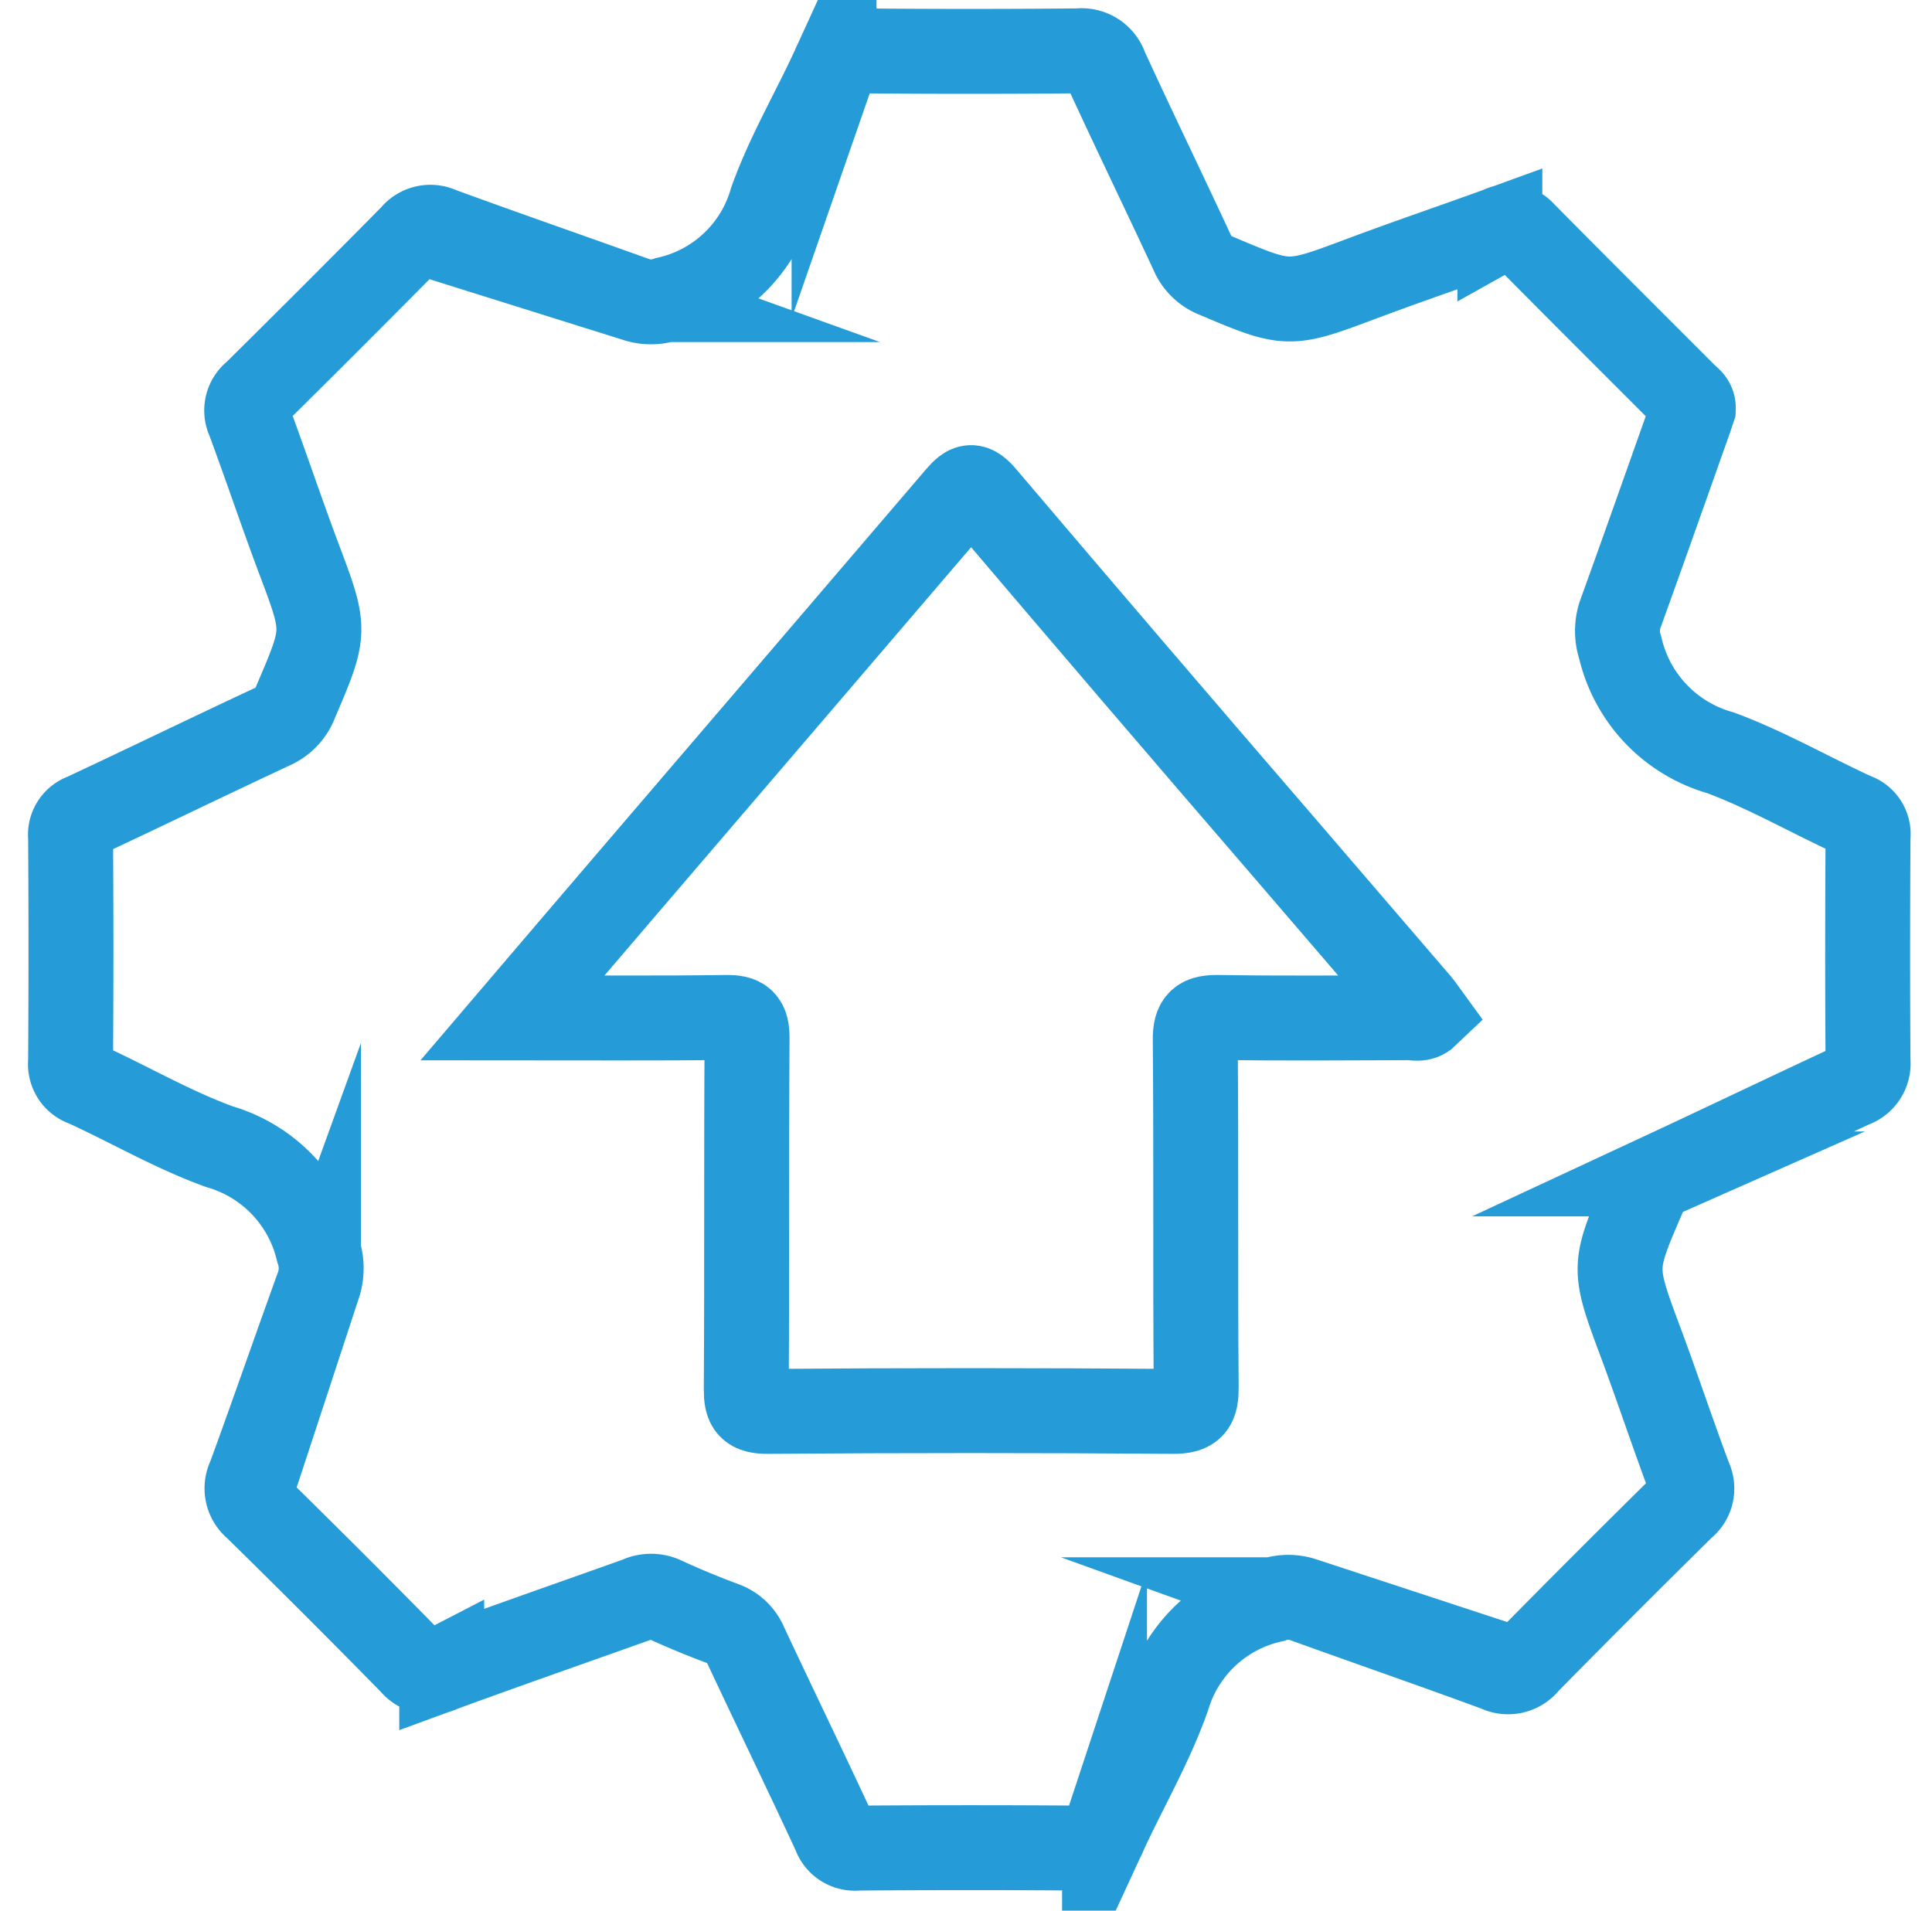
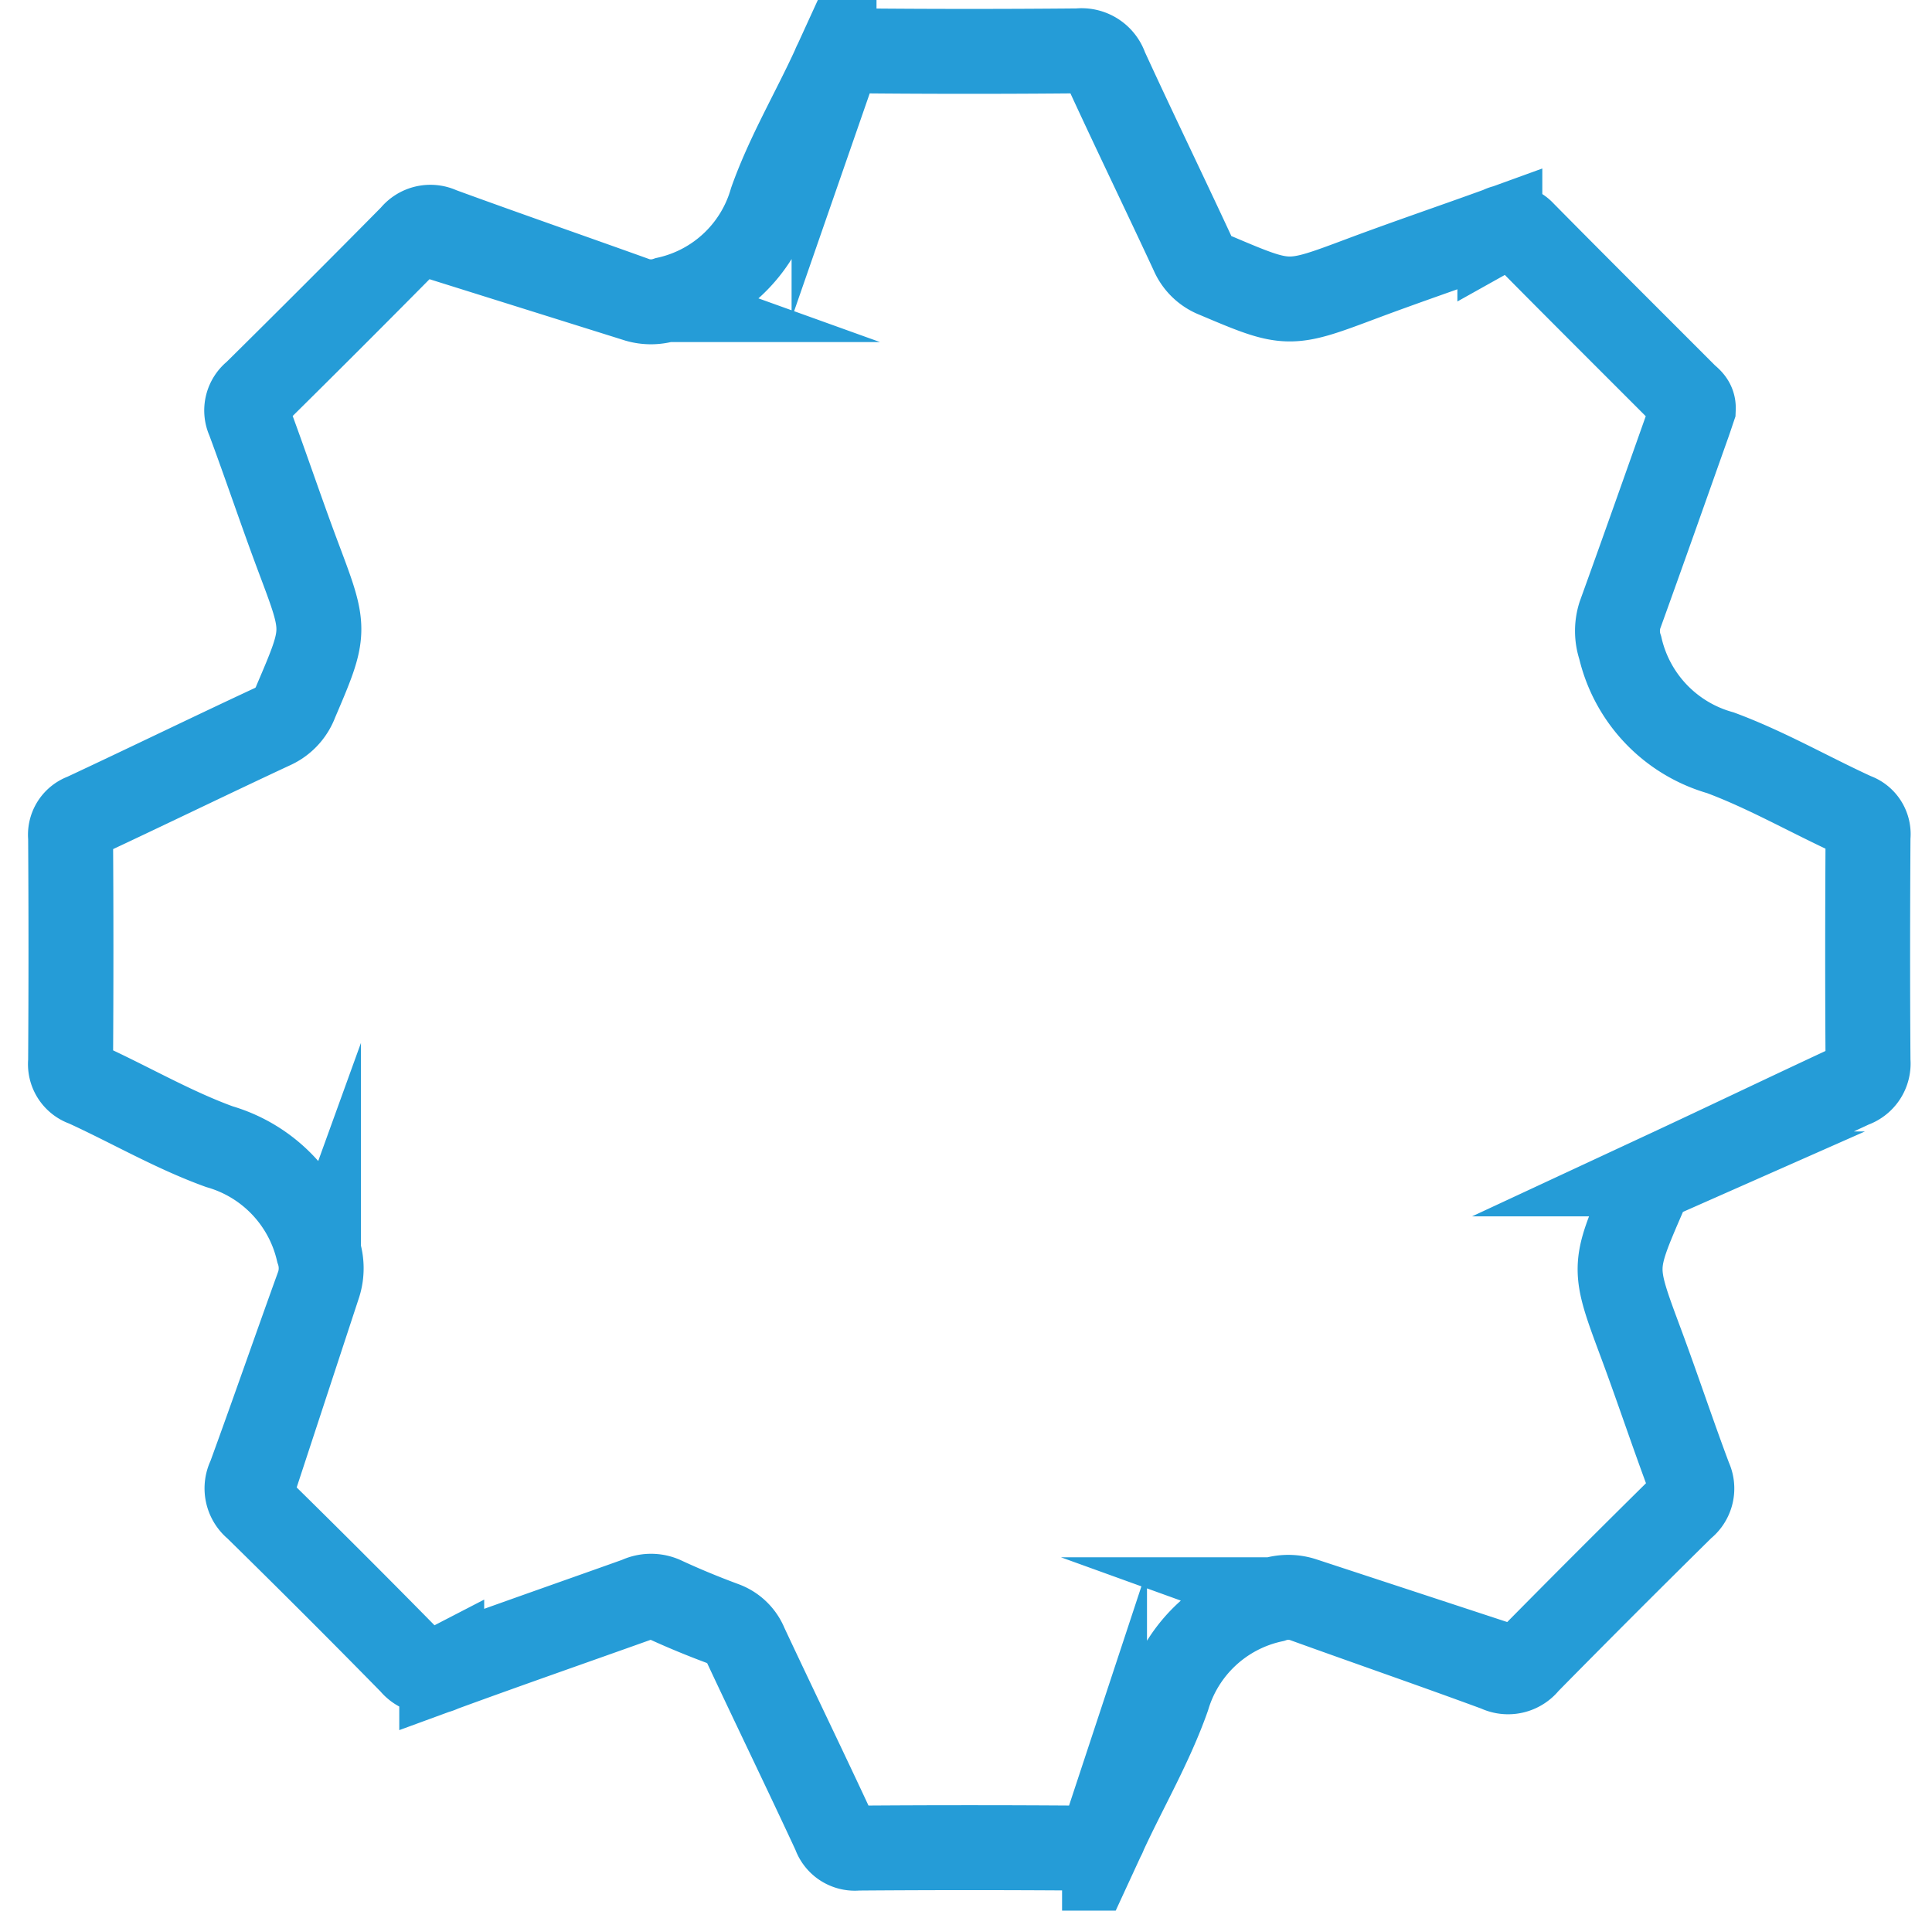
<svg xmlns="http://www.w3.org/2000/svg" width="91" height="90" viewBox="0 0 91 90">
  <defs>
    <style>.a,.b{fill:none;}.b{stroke:#259cd7;stroke-miterlimit:10;stroke-width:4px;}</style>
  </defs>
  <g transform="translate(-0.074 0.122)">
-     <rect class="a" width="91" height="90" transform="translate(0.074 -0.122)" />
    <g transform="translate(3.414 2.275)">
      <path class="b" d="M561.7-1061.953c-.068.2-.145.439-.229.676-1.073,3.022-2.138,6.047-3.229,9.063a2.465,2.465,0,0,0,.016,1.526,6.724,6.724,0,0,0,4.719,4.95c2.173.806,4.207,1.983,6.323,2.951a.925.925,0,0,1,.629,1c-.02,3.525-.025,7.051,0,10.576a1.076,1.076,0,0,1-.734,1.136c-2.966,1.377-5.915,2.795-8.88,4.175a1.76,1.76,0,0,0-.932.981c-1.485,3.43-1.478,3.421-.153,6.983.789,2.121,1.5,4.272,2.295,6.391a1.063,1.063,0,0,1-.316,1.311q-3.7,3.648-7.342,7.347a1.121,1.121,0,0,1-1.39.323c-3.038-1.12-6.1-2.177-9.146-3.278a2.262,2.262,0,0,0-1.44.009,6.646,6.646,0,0,0-4.95,4.586c-.78,2.213-1.985,4.275-2.973,6.417a1.01,1.01,0,0,1-1.069.687q-5.288-.04-10.577,0a.994.994,0,0,1-1.062-.68c-1.377-2.967-2.806-5.91-4.194-8.872a1.757,1.757,0,0,0-1.033-1.005c-.972-.36-1.934-.756-2.874-1.194a1.407,1.407,0,0,0-1.17.031c-3.08,1.1-6.168,2.174-9.24,3.3a1.127,1.127,0,0,1-1.4-.3q-3.637-3.707-7.345-7.344a1.124,1.124,0,0,1-.3-1.4c1.1-3.011,2.149-6.043,3.24-9.058a2.534,2.534,0,0,0-.012-1.618,6.7,6.7,0,0,0-4.654-4.9c-2.178-.788-4.209-1.979-6.327-2.945a.987.987,0,0,1-.683-1.059q.034-5.288,0-10.577a.937.937,0,0,1,.627-1c2.964-1.385,5.905-2.818,8.87-4.2a2.086,2.086,0,0,0,1.107-1.182c1.431-3.349,1.424-3.337.153-6.721-.819-2.178-1.555-4.386-2.366-6.567a1.006,1.006,0,0,1,.3-1.23q3.728-3.683,7.411-7.413a1.068,1.068,0,0,1,1.313-.307c3.07,1.124,6.161,2.194,9.237,3.3a2.286,2.286,0,0,0,1.44-.024,6.62,6.62,0,0,0,4.922-4.622c.775-2.181,1.978-4.209,2.946-6.326a1.125,1.125,0,0,1,1.221-.745q5.146.048,10.293,0a1.185,1.185,0,0,1,1.274.812c1.338,2.916,2.74,5.8,4.092,8.711a1.968,1.968,0,0,0,1.1,1.061c3.423,1.45,3.411,1.444,6.9.136,2.149-.805,4.323-1.542,6.48-2.325a.885.885,0,0,1,1.091.182c2.543,2.576,5.11,5.129,7.667,7.691C561.514-1062.38,561.712-1062.251,561.7-1061.953Z" transform="translate(-485.283 1078.8)" />
-       <path class="b" d="M540.349-999.374c1.977-2.315,3.8-4.464,5.641-6.607q7.674-8.955,15.34-17.918c.5-.585.711-.618,1.23-.007q7.024,8.27,14.112,16.486,3.164,3.688,6.334,7.371c.139.162.255.343.389.527-.269.258-.564.141-.824.142-2.989.01-5.979.035-8.968-.012-.829-.013-1.112.165-1.1,1.064.047,5.444,0,10.887.044,16.331.006.867-.147,1.169-1.1,1.161q-9.534-.073-19.068,0c-.859.006-1.029-.241-1.024-1.05.036-5.506,0-11.013.038-16.52.005-.791-.208-1-.991-.985C547.124-999.348,543.853-999.374,540.349-999.374Z" transform="translate(-519.545 1044.922)" />
    </g>
  </g>
</svg>